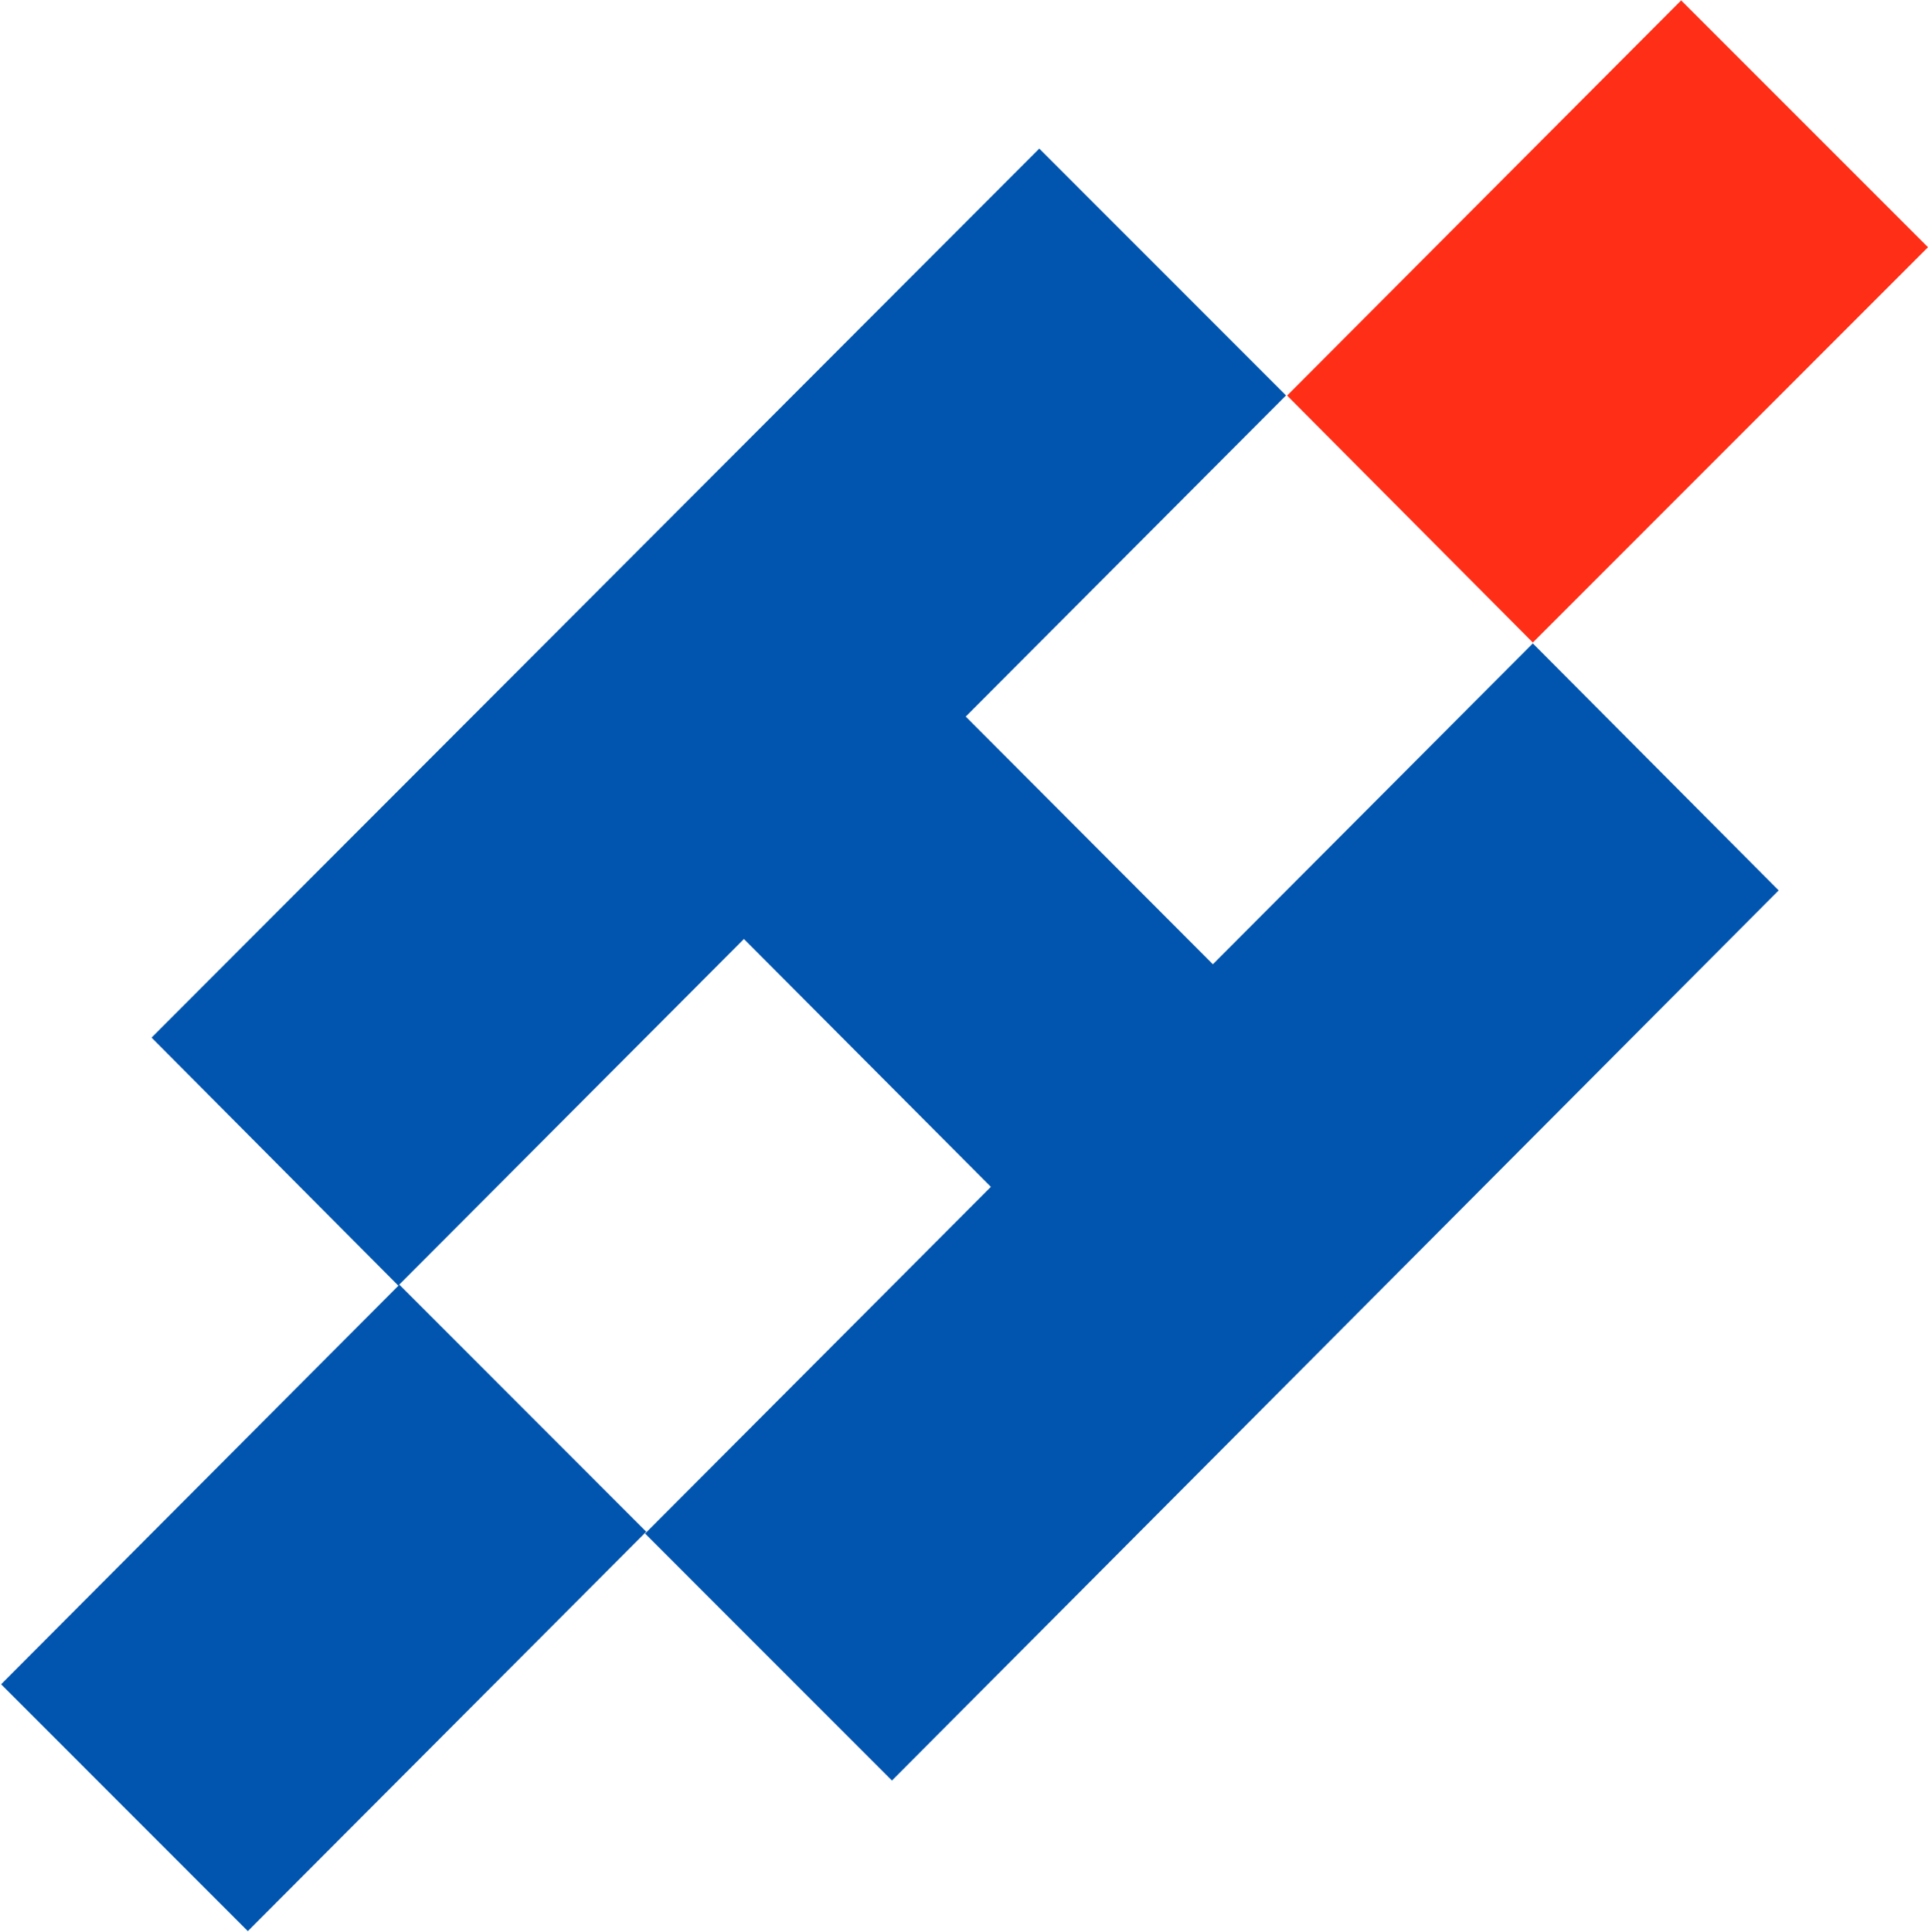
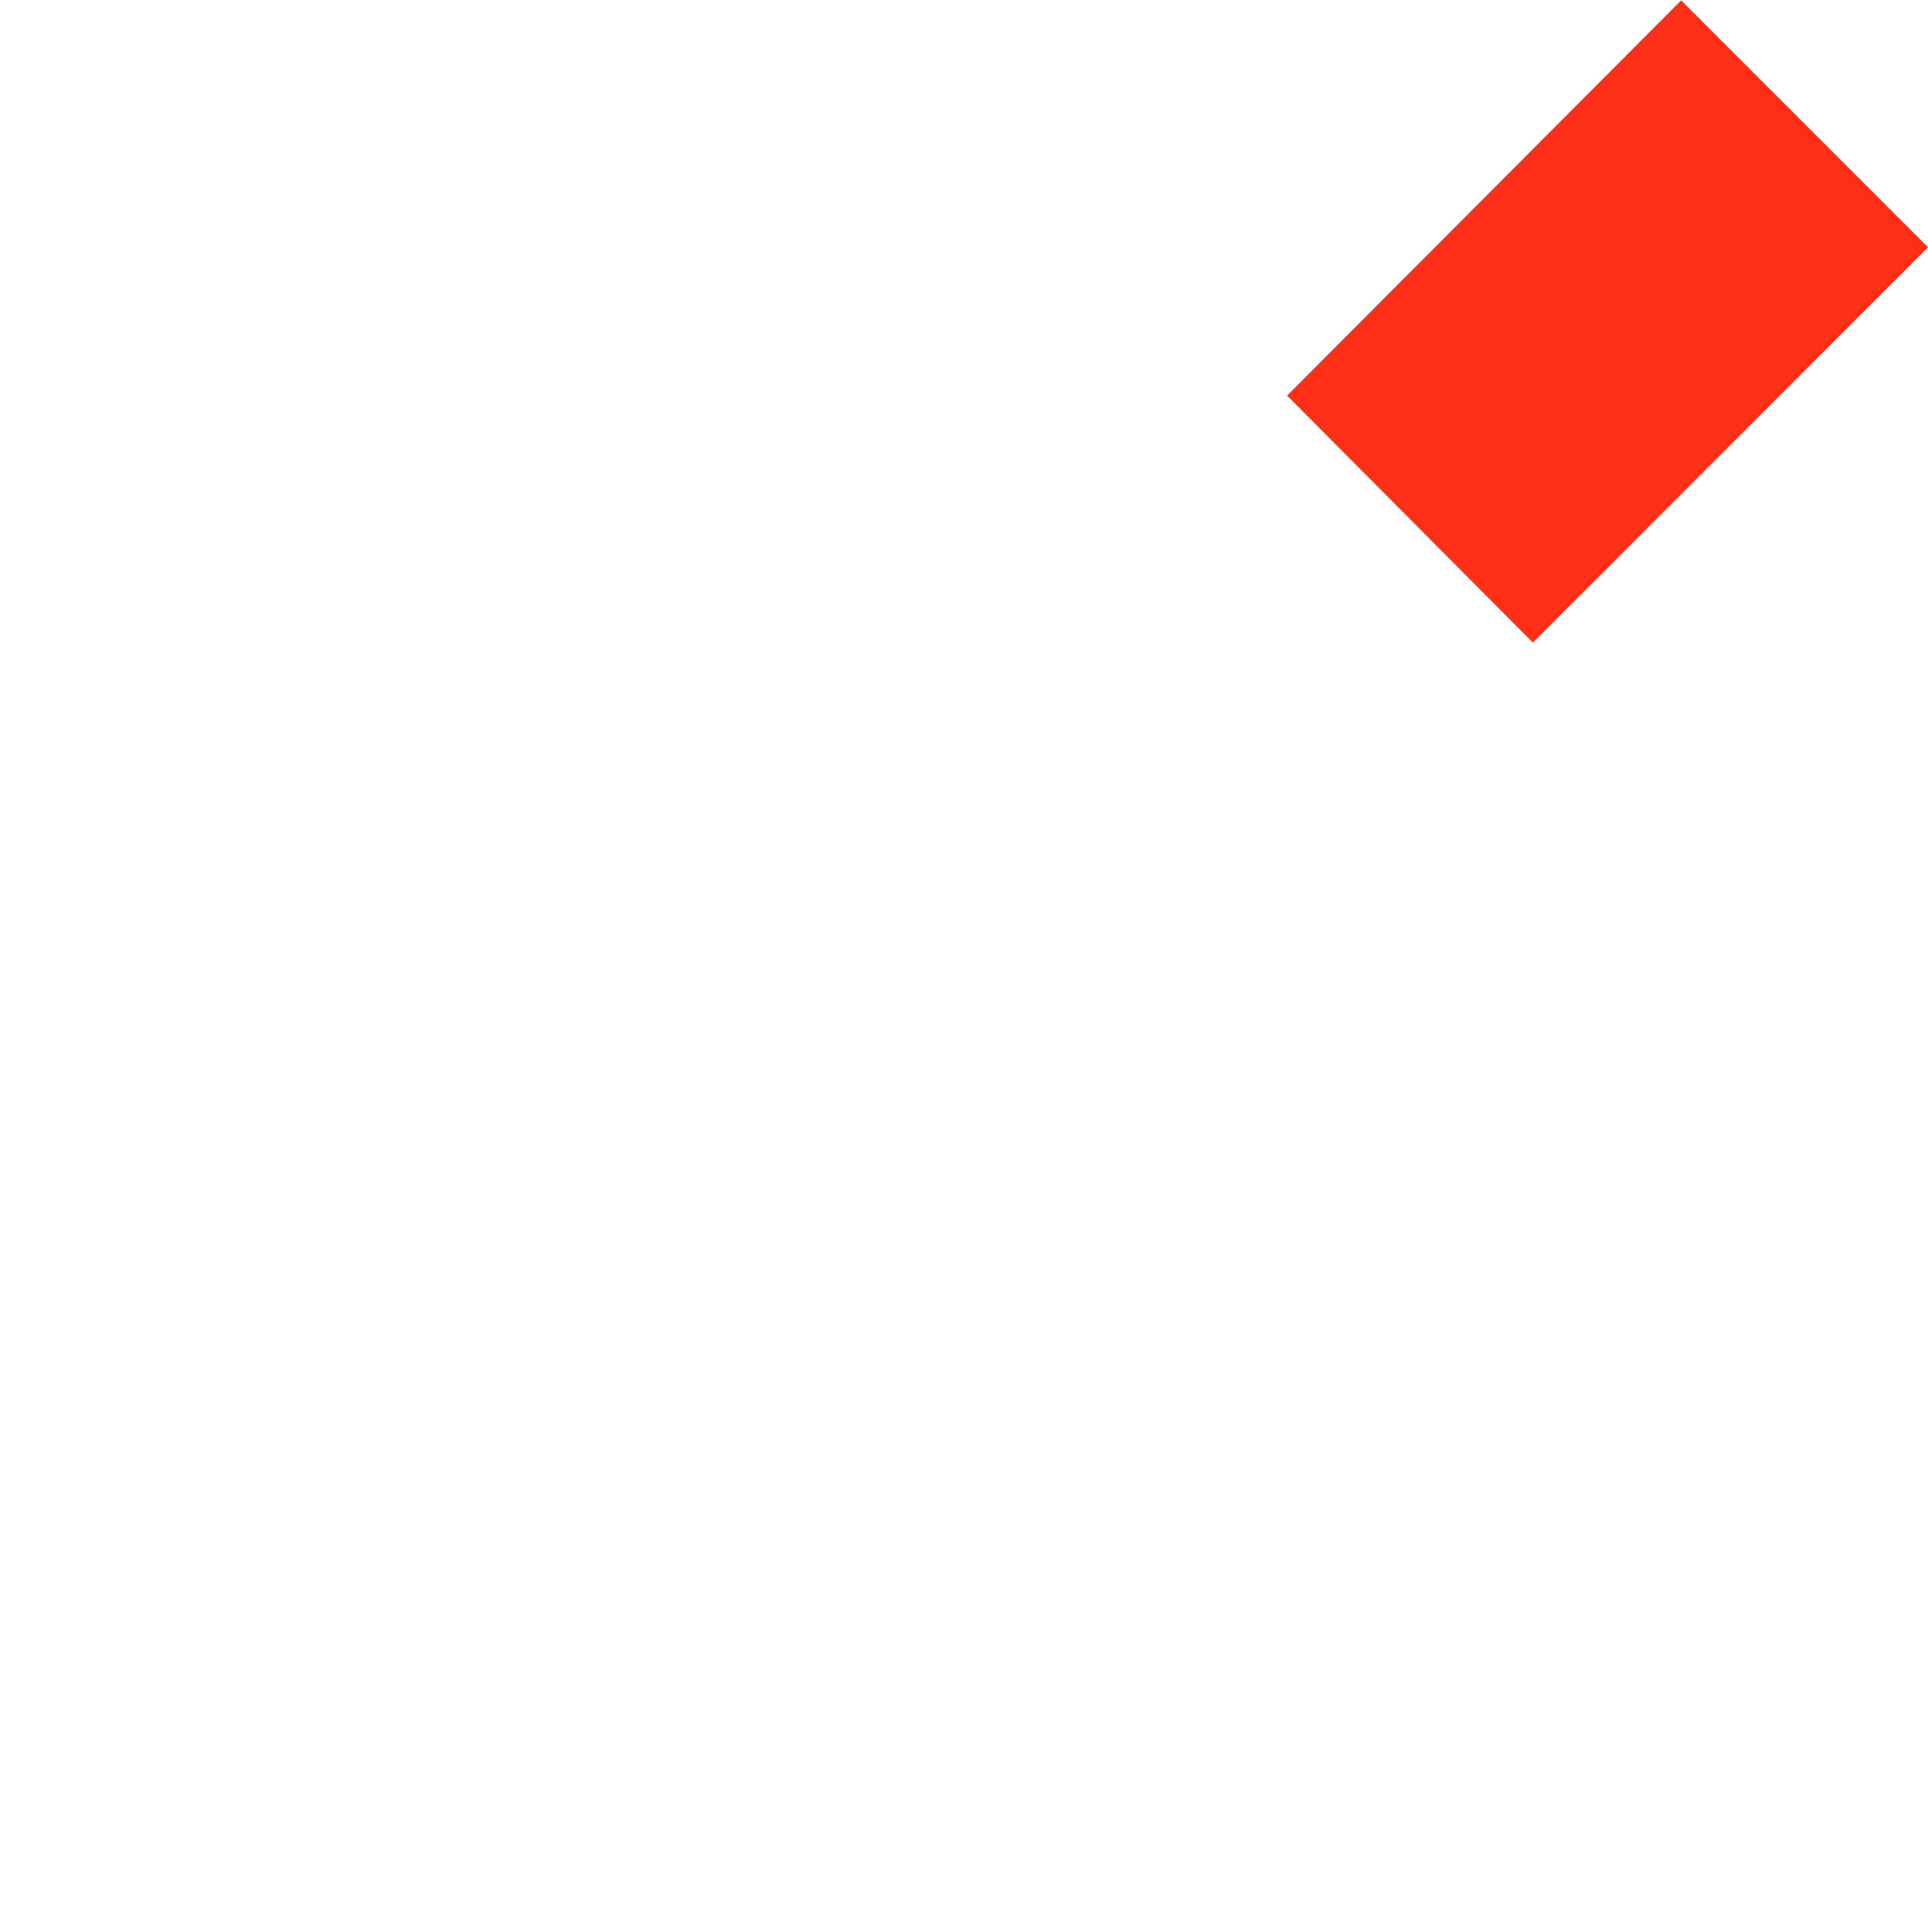
<svg xmlns="http://www.w3.org/2000/svg" version="1.2" viewBox="0 0 1552 1555" width="1552" height="1555">
  <title>7337</title>
  <style>
		.s0 { fill: #ff2e17 } 
		.s1 { fill: #0155ae } 
	</style>
-   <path id="Path 11" class="s0" d="m1233.9 517.2l-197.8-198.8 317.2-318.1 198.7 198.7z" />
-   <path id="Path 12" class="s1" d="m199.5 1554.4l-198.6-198.7 320.6-321.6 198.7 198.8zm770.9-425.7l-504-505.8 178.2-179.2 504.8 505.9zm-649.8-93.9l-198.6-199.6 714.6-715.6 198.6 198.7zm397.4 398.4l-198.7-198.8 714.6-716.5 197.9 198.8z" />
+   <path id="Path 11" class="s0" d="m1233.9 517.2l-197.8-198.8 317.2-318.1 198.7 198.7" />
</svg>